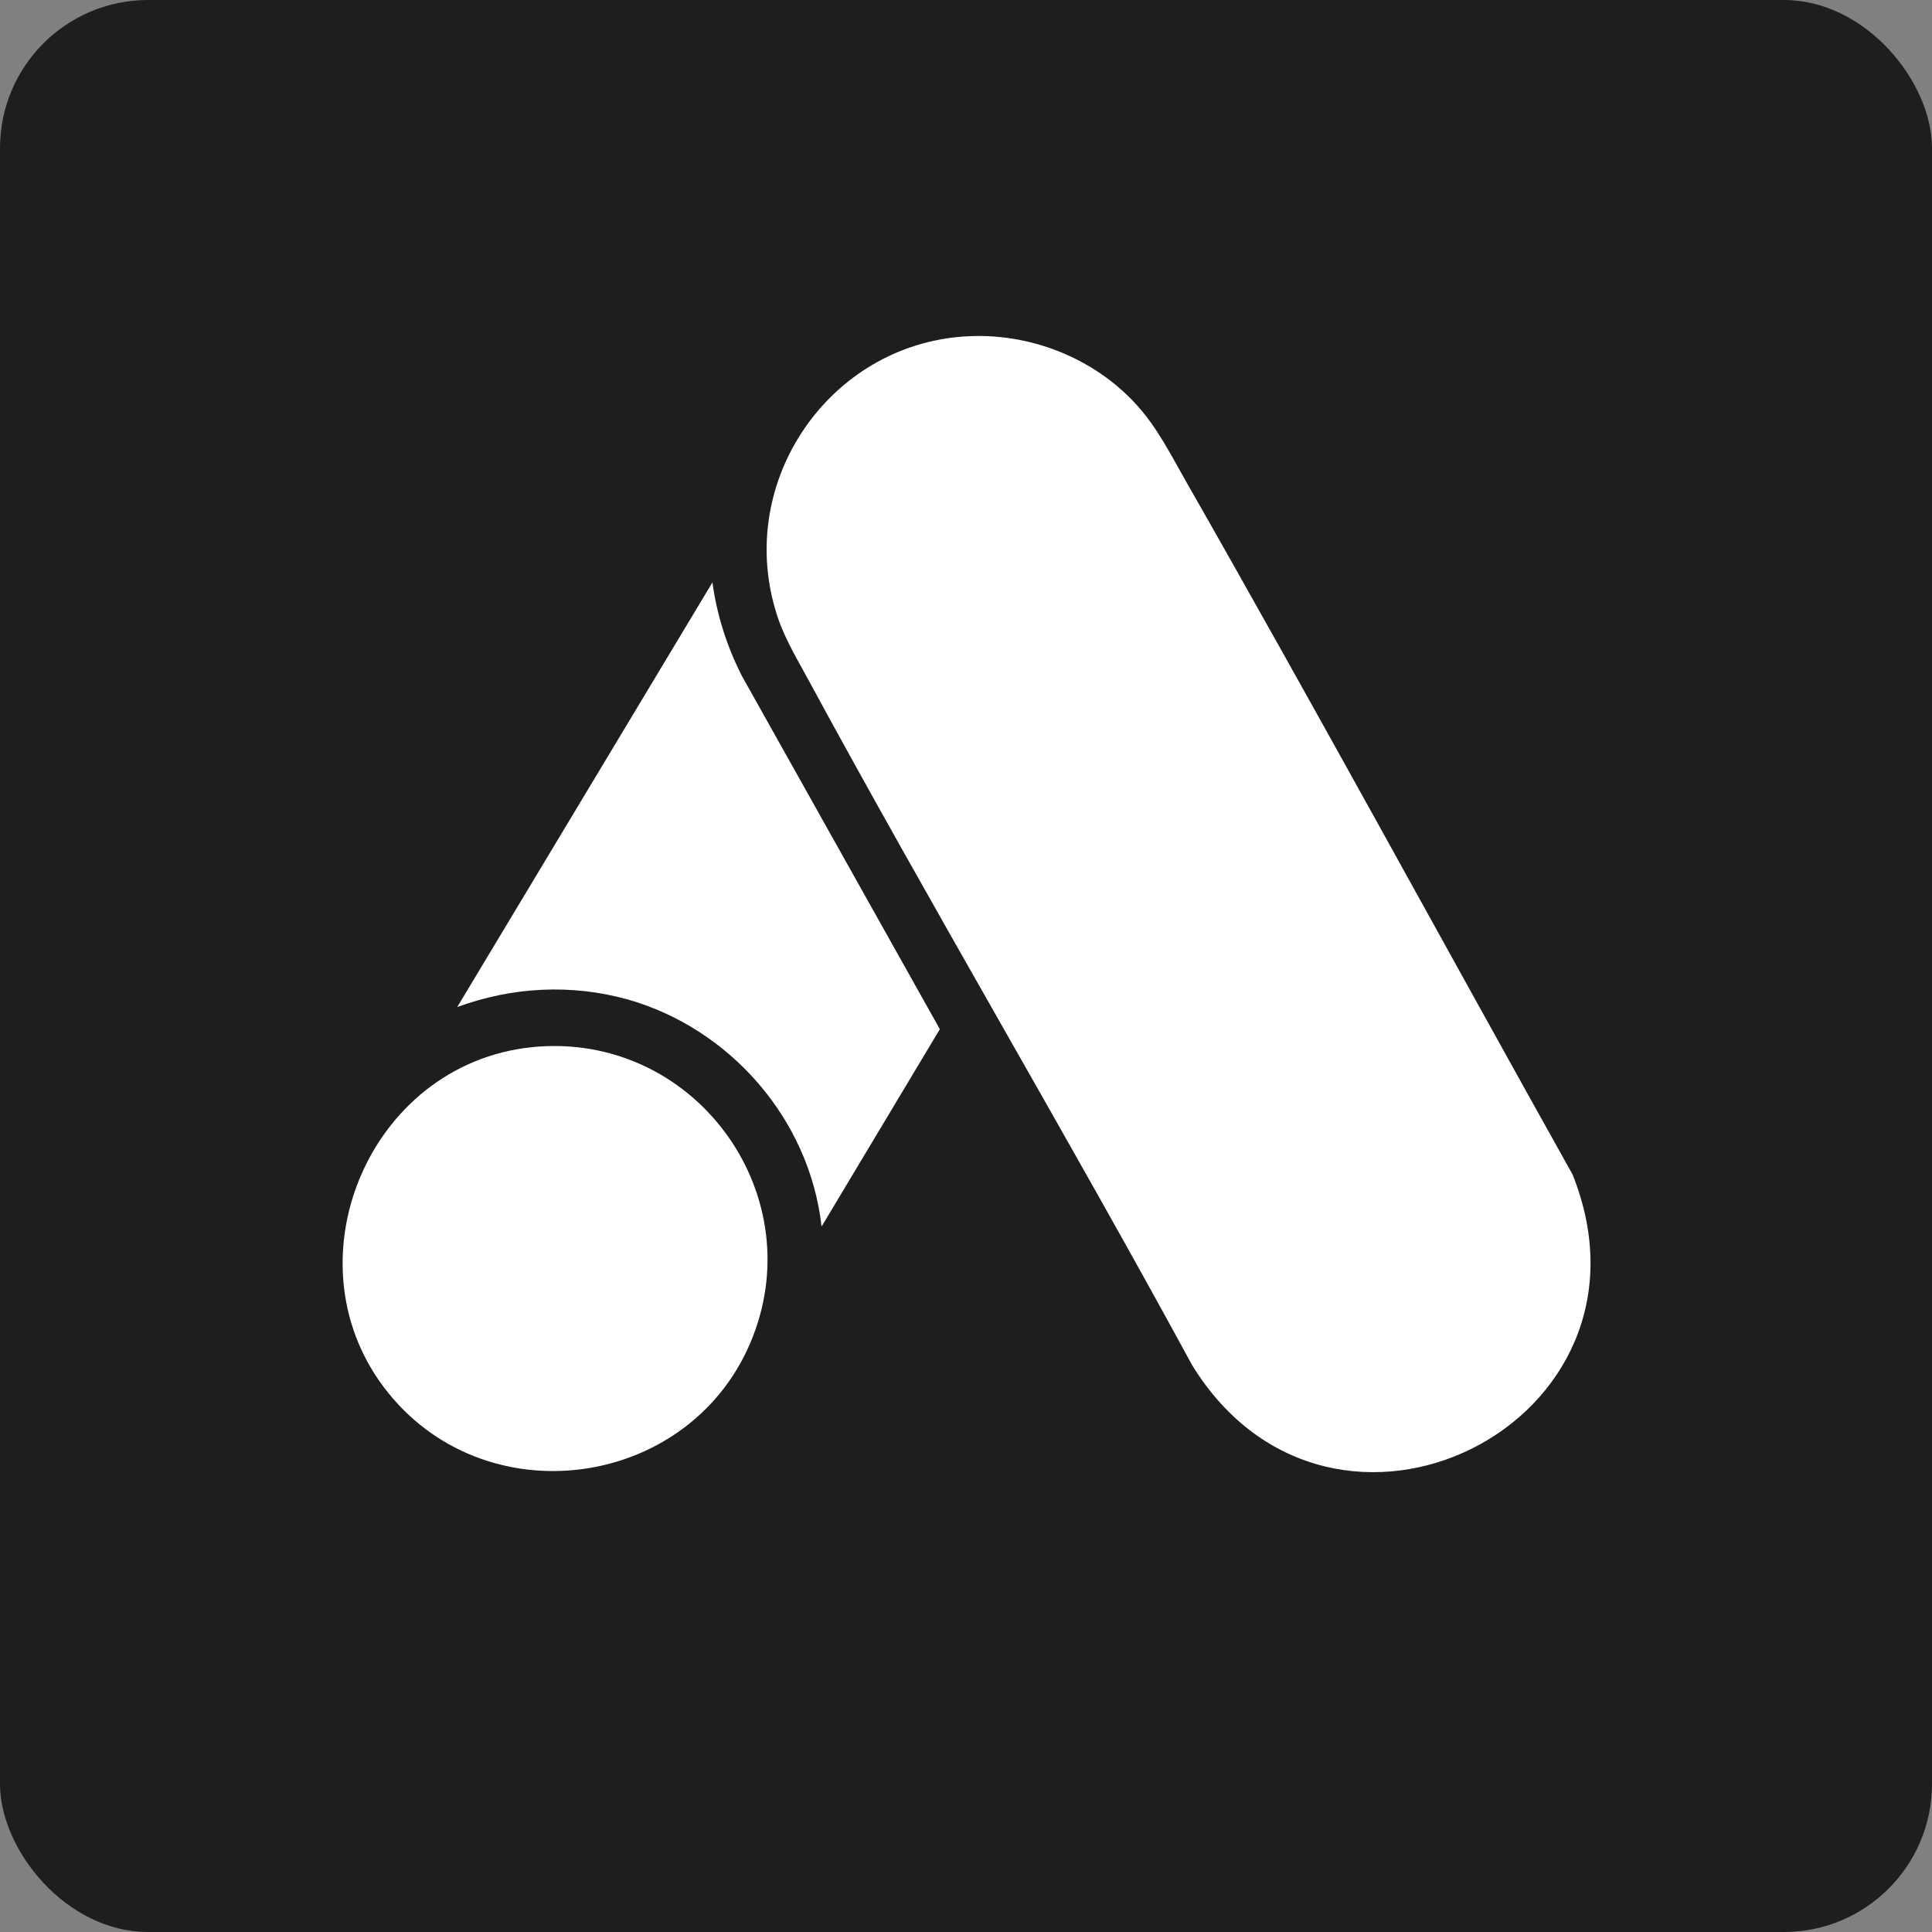
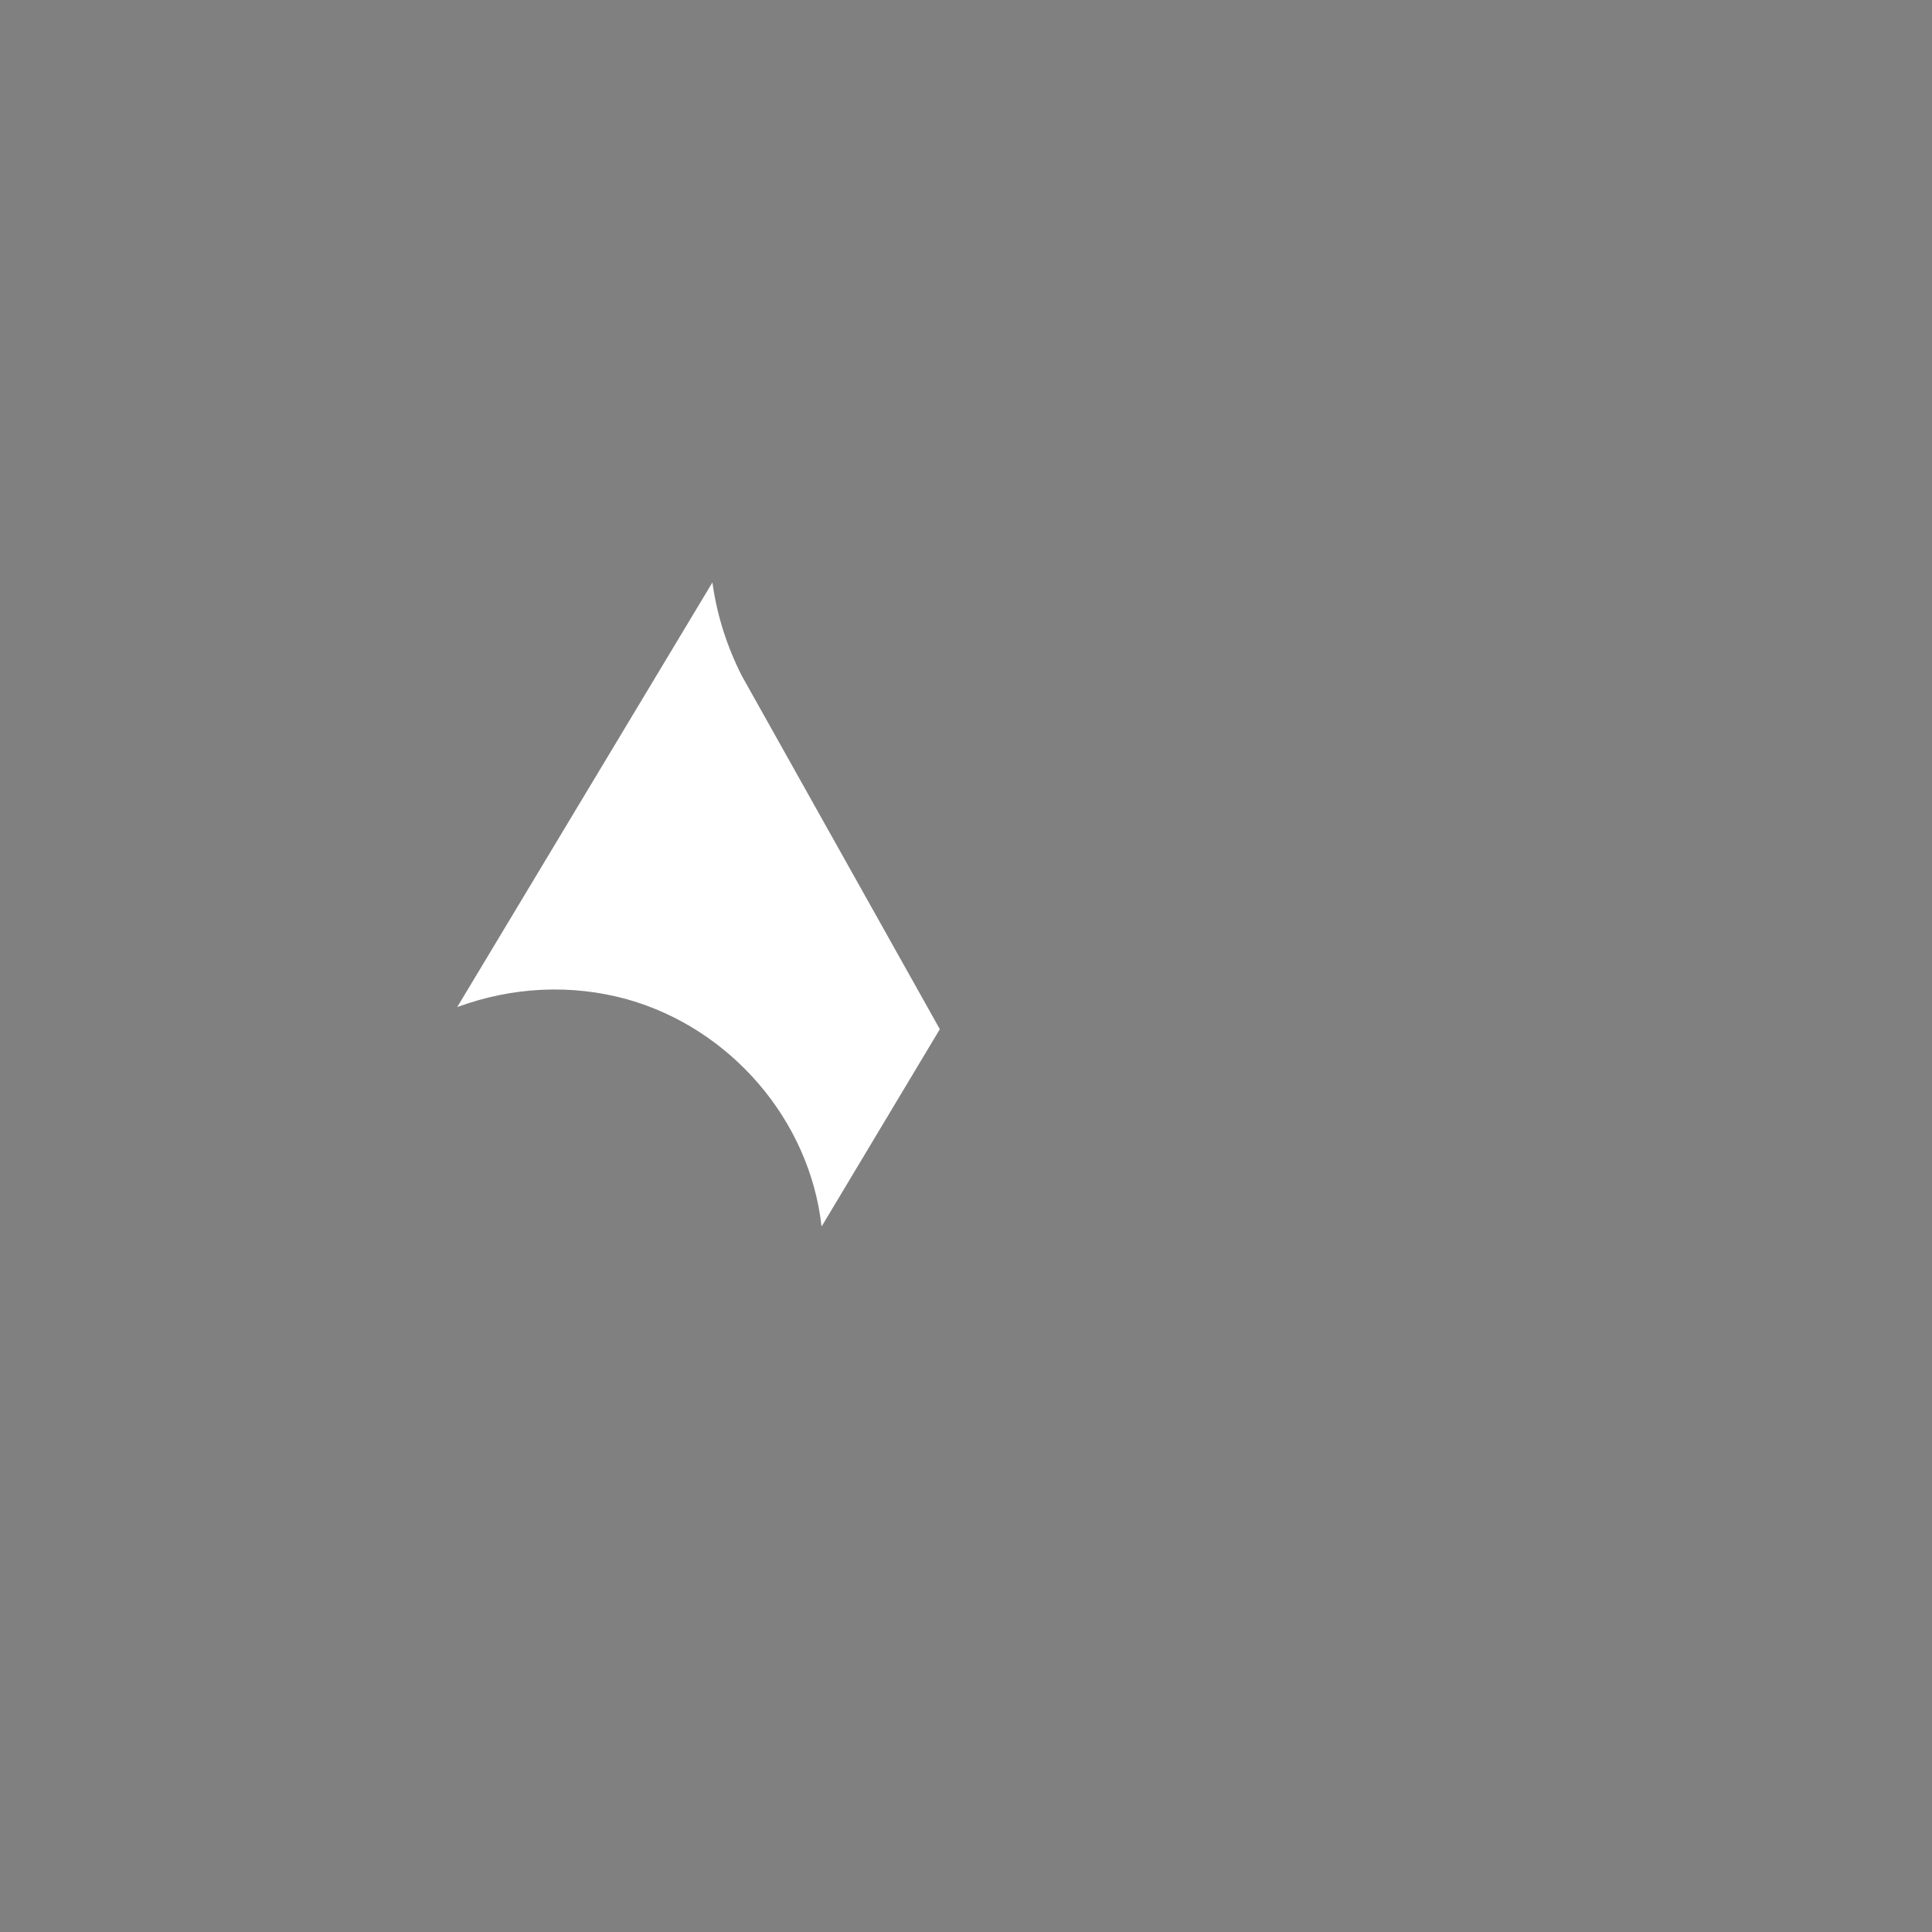
<svg xmlns="http://www.w3.org/2000/svg" id="Layer_1" data-name="Layer 1" viewBox="0 0 48 48">
  <rect x="0" y="0" width="48" height="48" fill="#808080" stroke="none" />
  <defs>
    <style>      .cls-1 {        fill: #fff;      }      .cls-2 {        fill: #1e1e1e;      }    </style>
  </defs>
-   <rect class="cls-2" width="48" height="48" rx="3.68" ry="3.68" />
  <g>
-     <path class="cls-1" d="M23.96,8.36c1.59-.11,3.21.52,4.28,1.7.51.56.85,1.24,1.22,1.89,3.26,5.71,6.4,11.49,9.61,17.23,2.47,6.18-5.97,10.39-9.45,4.74-3.12-5.74-6.47-11.37-9.58-17.11-.29-.53-.6-1.05-.77-1.64-.97-3.23,1.33-6.58,4.68-6.81Z" />
-     <path class="cls-1" d="M13.41,26c3.94-.26,6.79,3.75,5.22,7.39s-6.65,4.31-9.09,1.08-.29-8.19,3.87-8.47Z" />
+     <path class="cls-1" d="M23.96,8.36Z" />
    <path class="cls-1" d="M20.41,30.46c-.3-2.65-2.27-4.91-4.82-5.63-1.4-.39-2.87-.31-4.23.19l6.34-10.55c.11.81.36,1.59.73,2.32l4.92,8.78-2.93,4.89Z" />
  </g>
</svg>